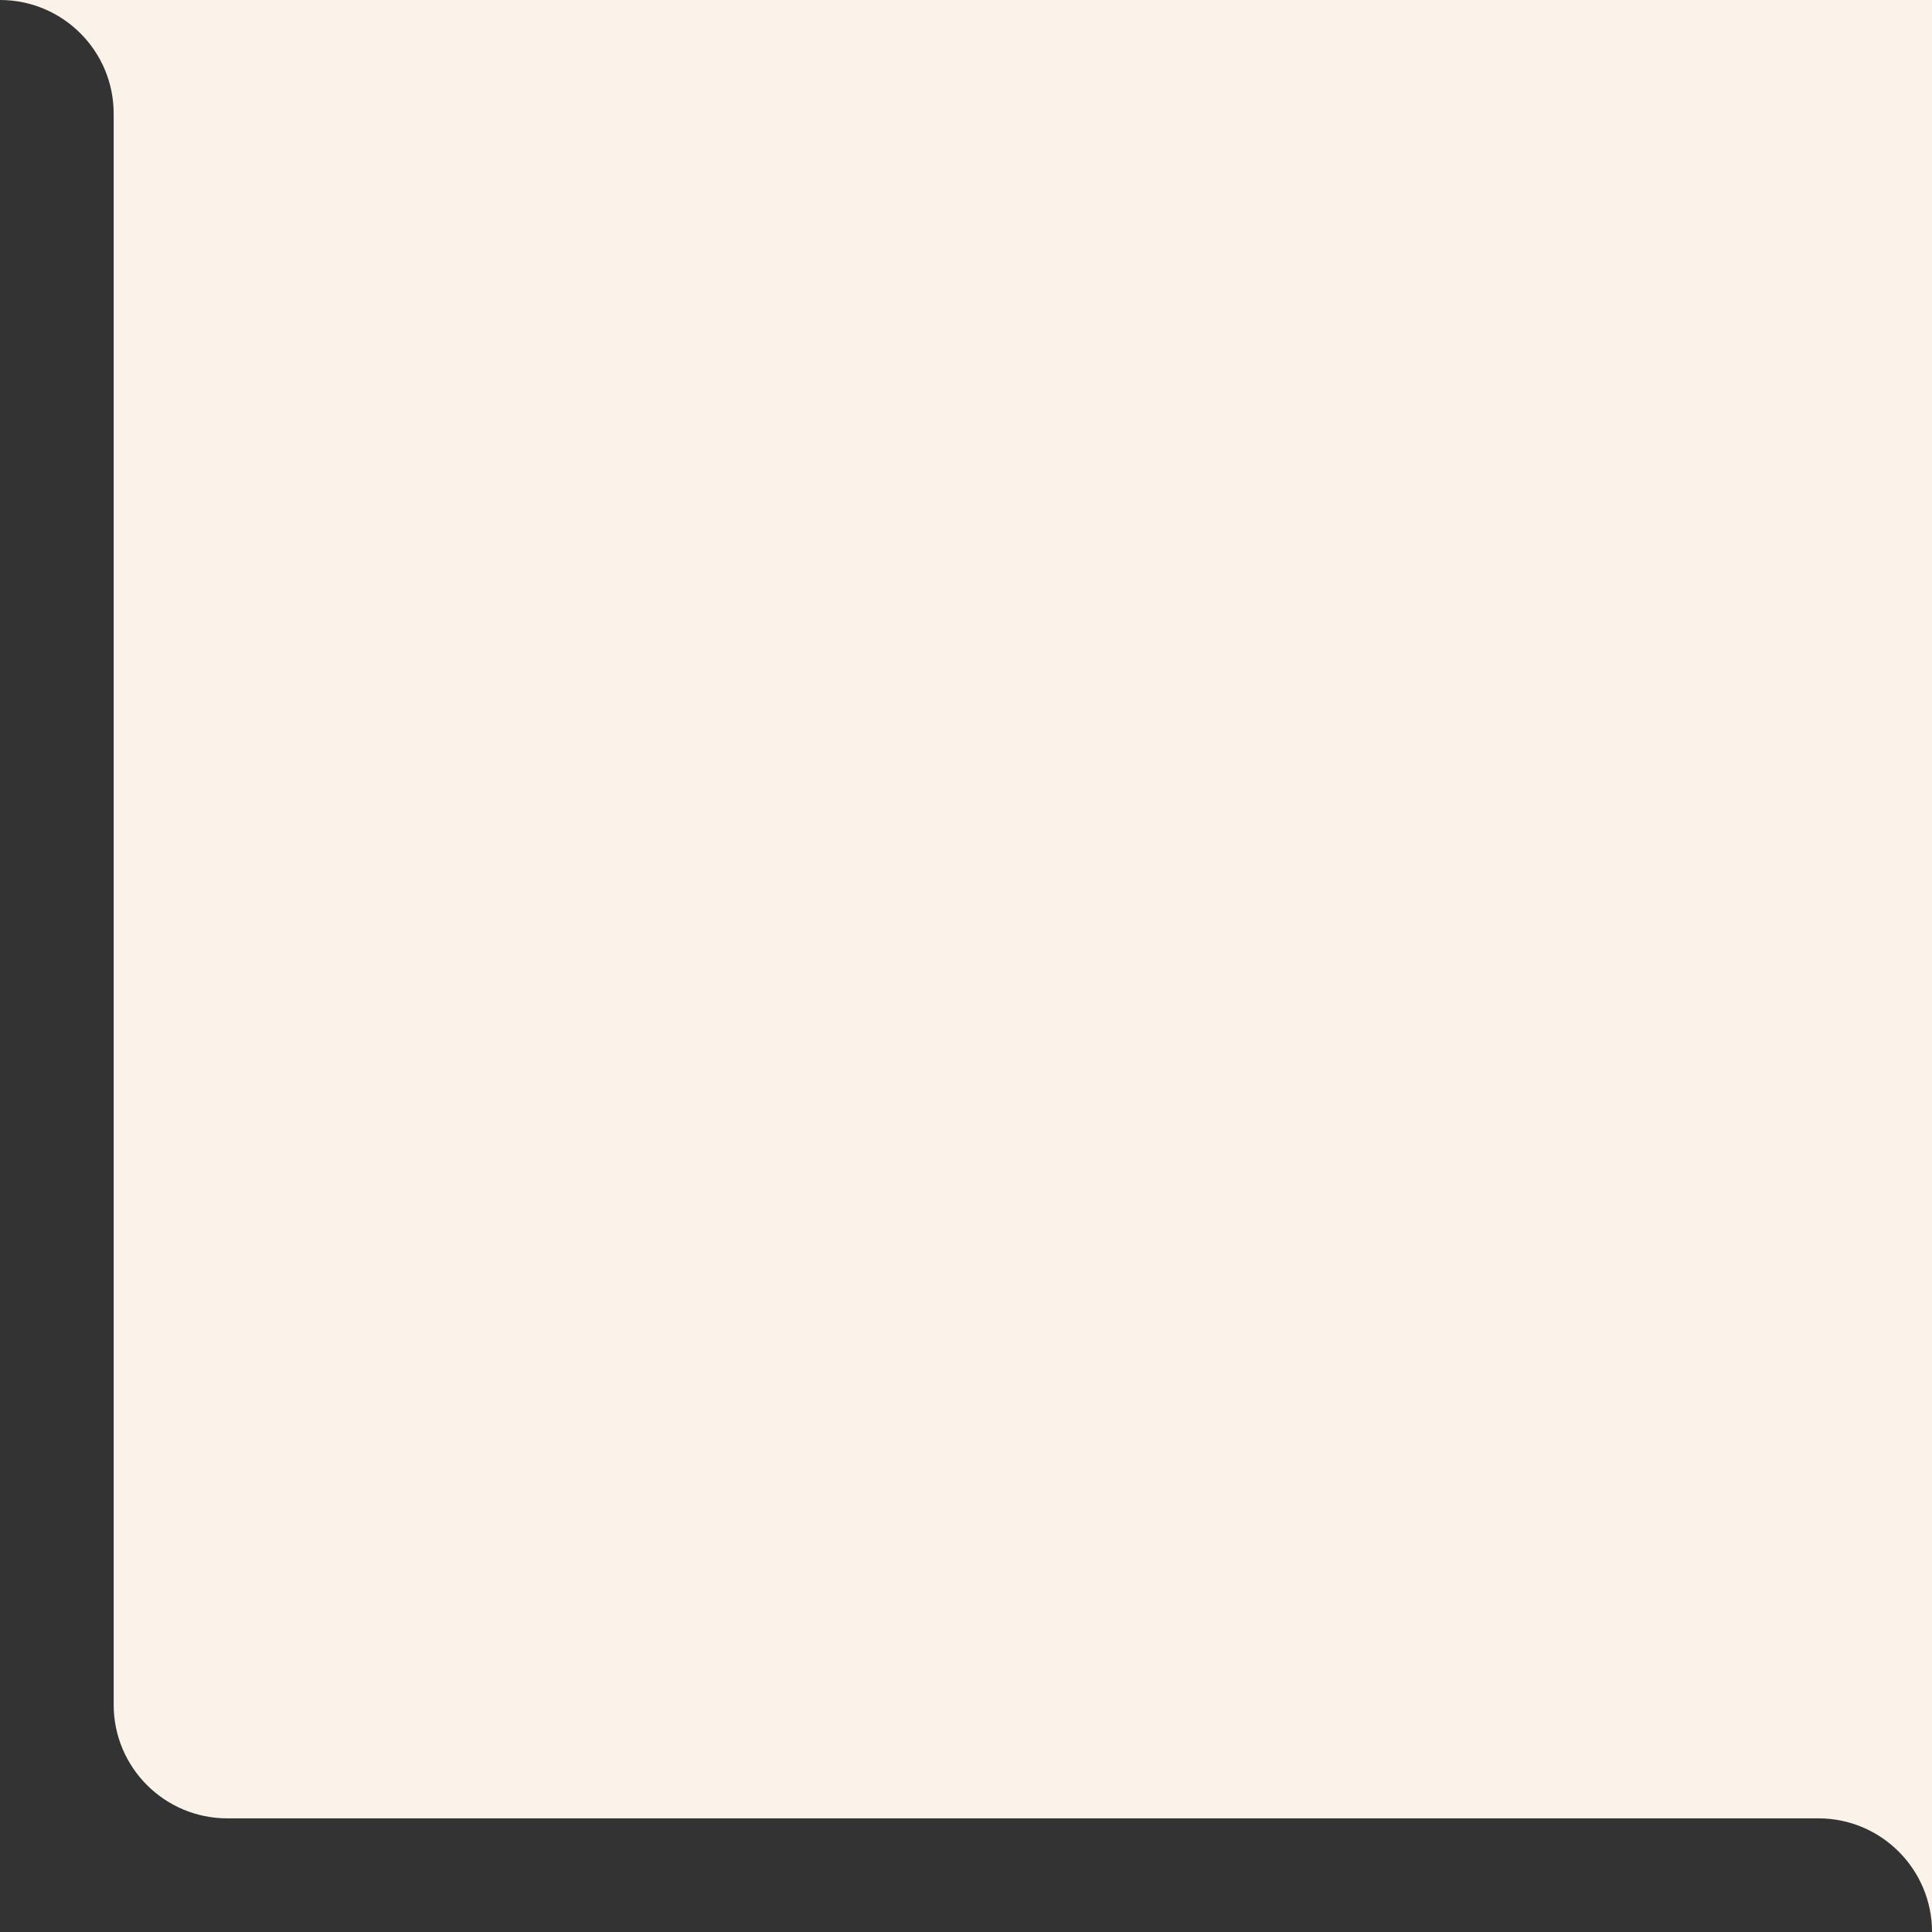
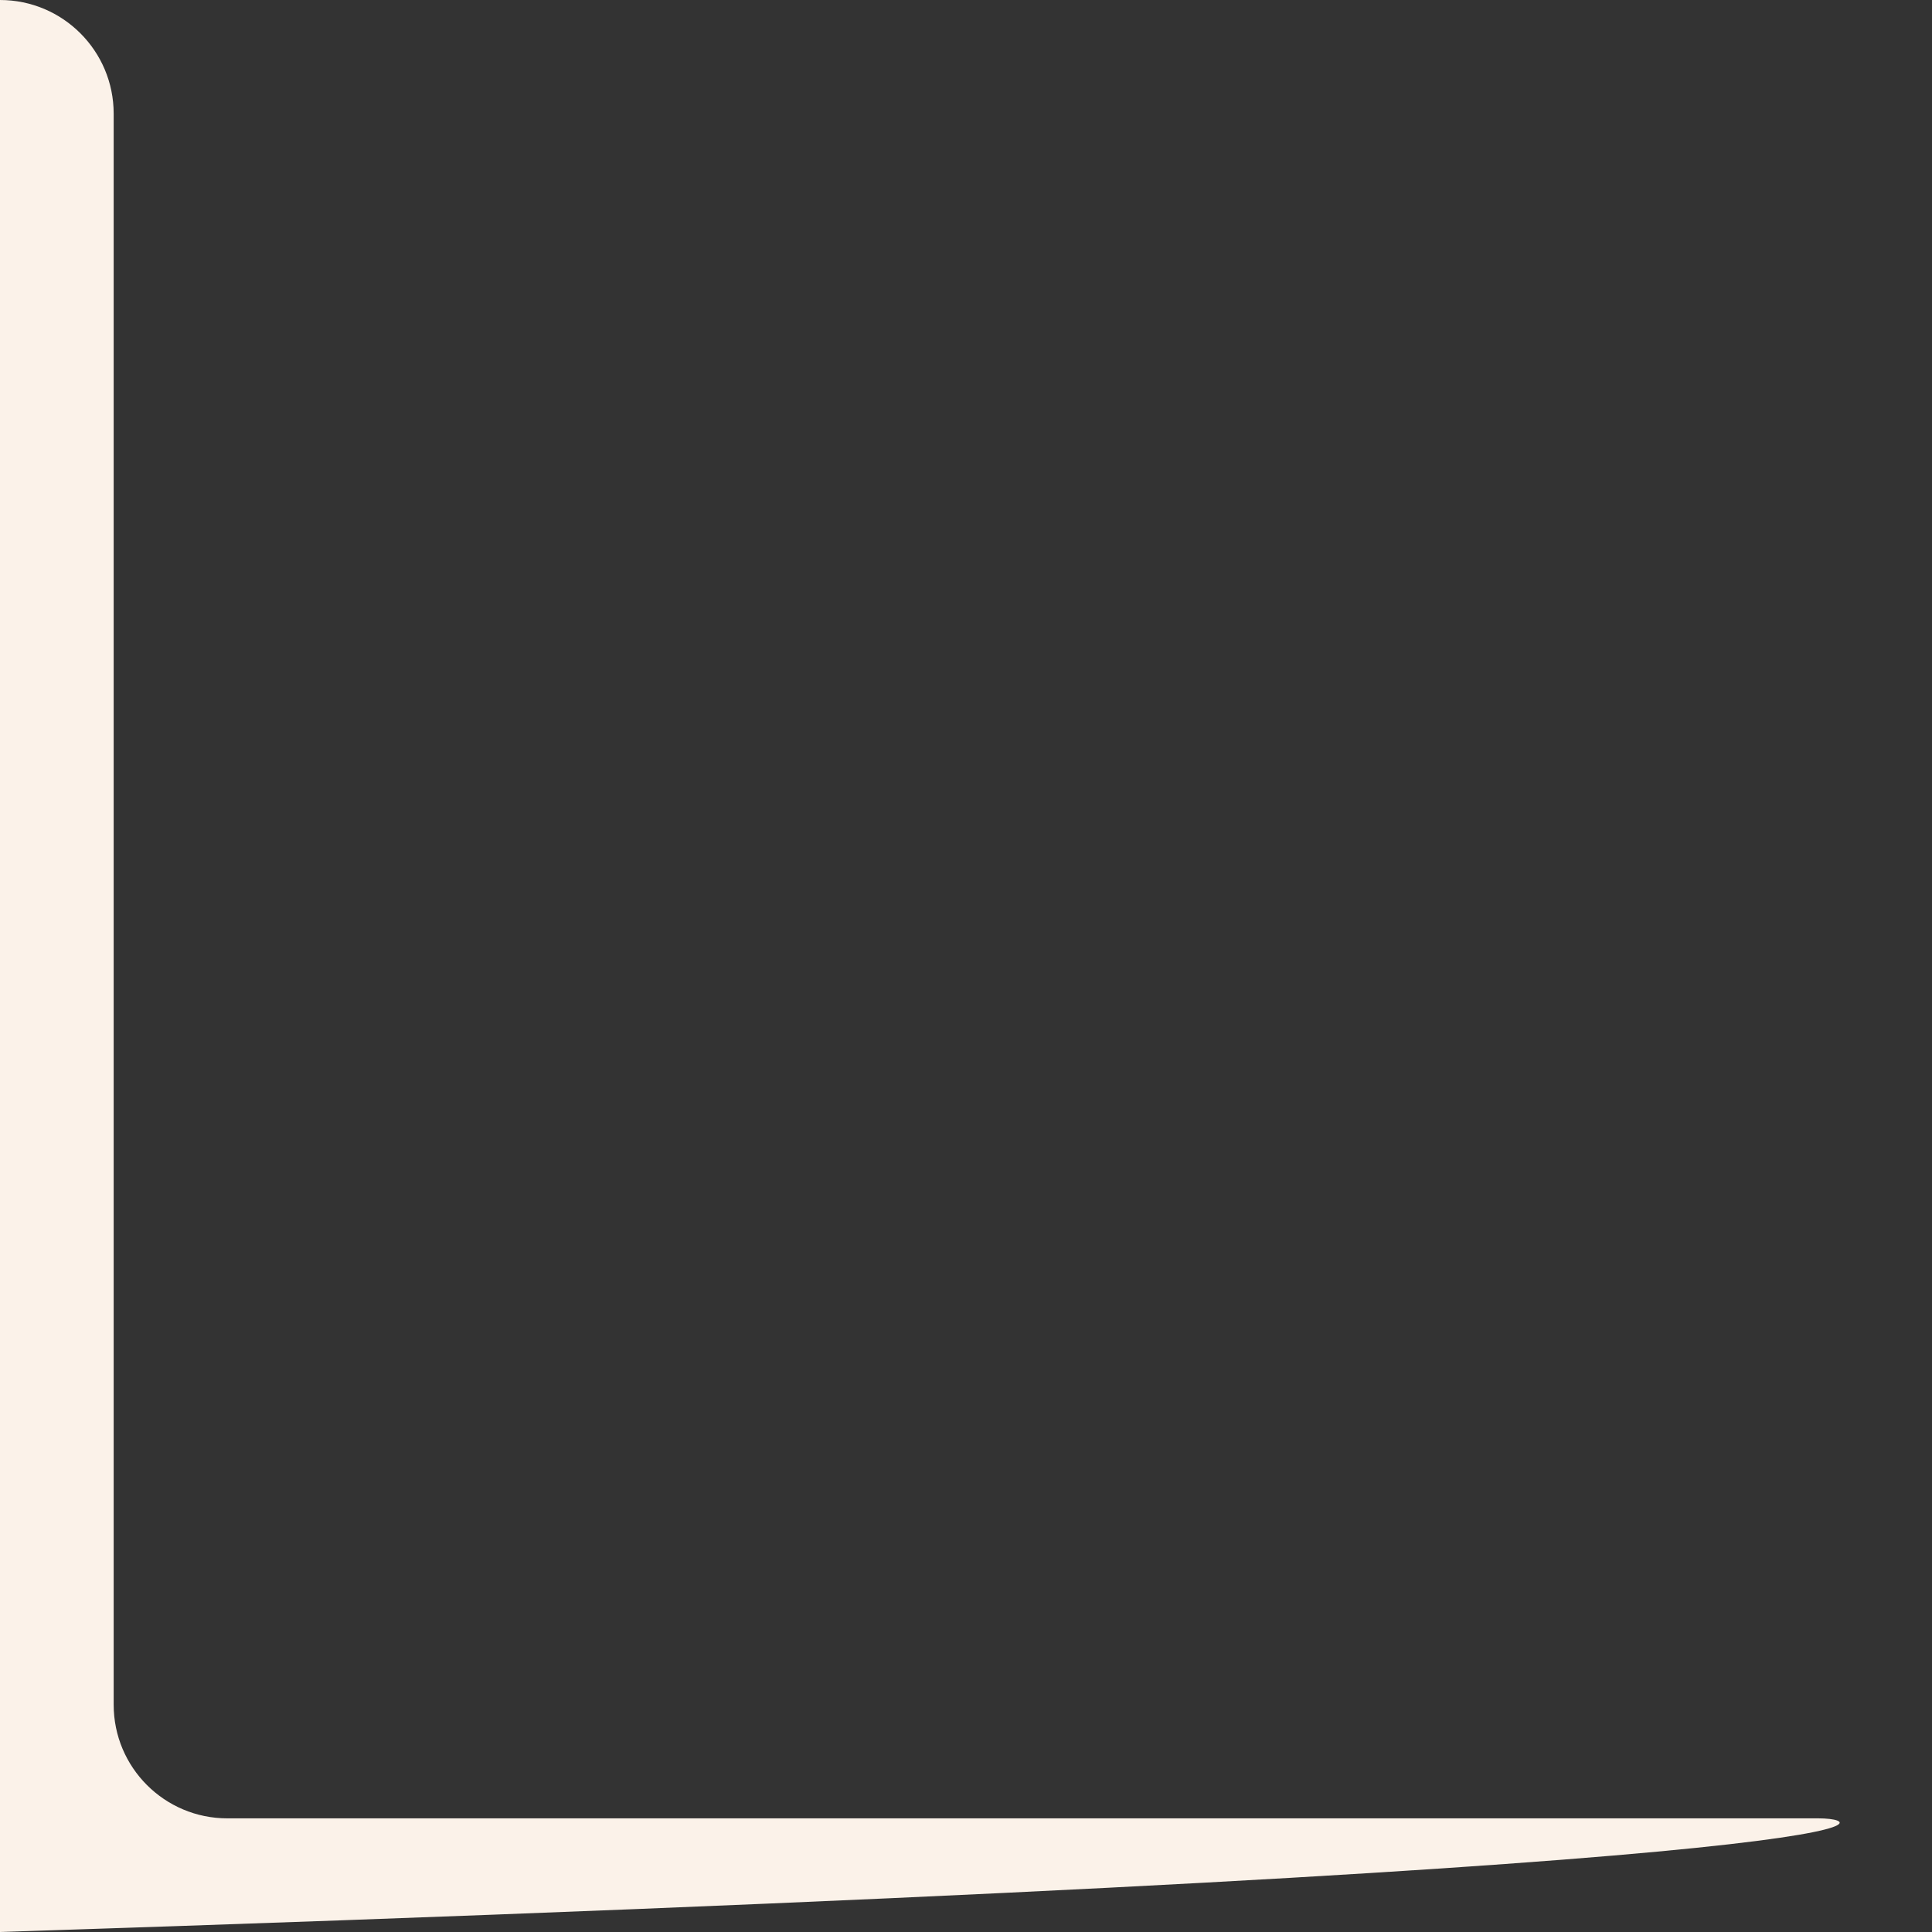
<svg xmlns="http://www.w3.org/2000/svg" width="68" height="68" viewBox="0 0 68 68" fill="none">
  <rect x="0" y="0" width="68" height="68" fill="#333333" stroke="none" />
-   <path d="M4.001 4.001C4.001 1.791 2.21 0 0 0V0H68.001V68V68C68.001 65.791 66.21 64 64.001 64H8.001C5.792 64 4.001 62.209 4.001 60V4.001Z" fill="#FBF2E9" />
+   <path d="M4.001 4.001C4.001 1.791 2.21 0 0 0V0V68V68C68.001 65.791 66.21 64 64.001 64H8.001C5.792 64 4.001 62.209 4.001 60V4.001Z" fill="#FBF2E9" />
</svg>